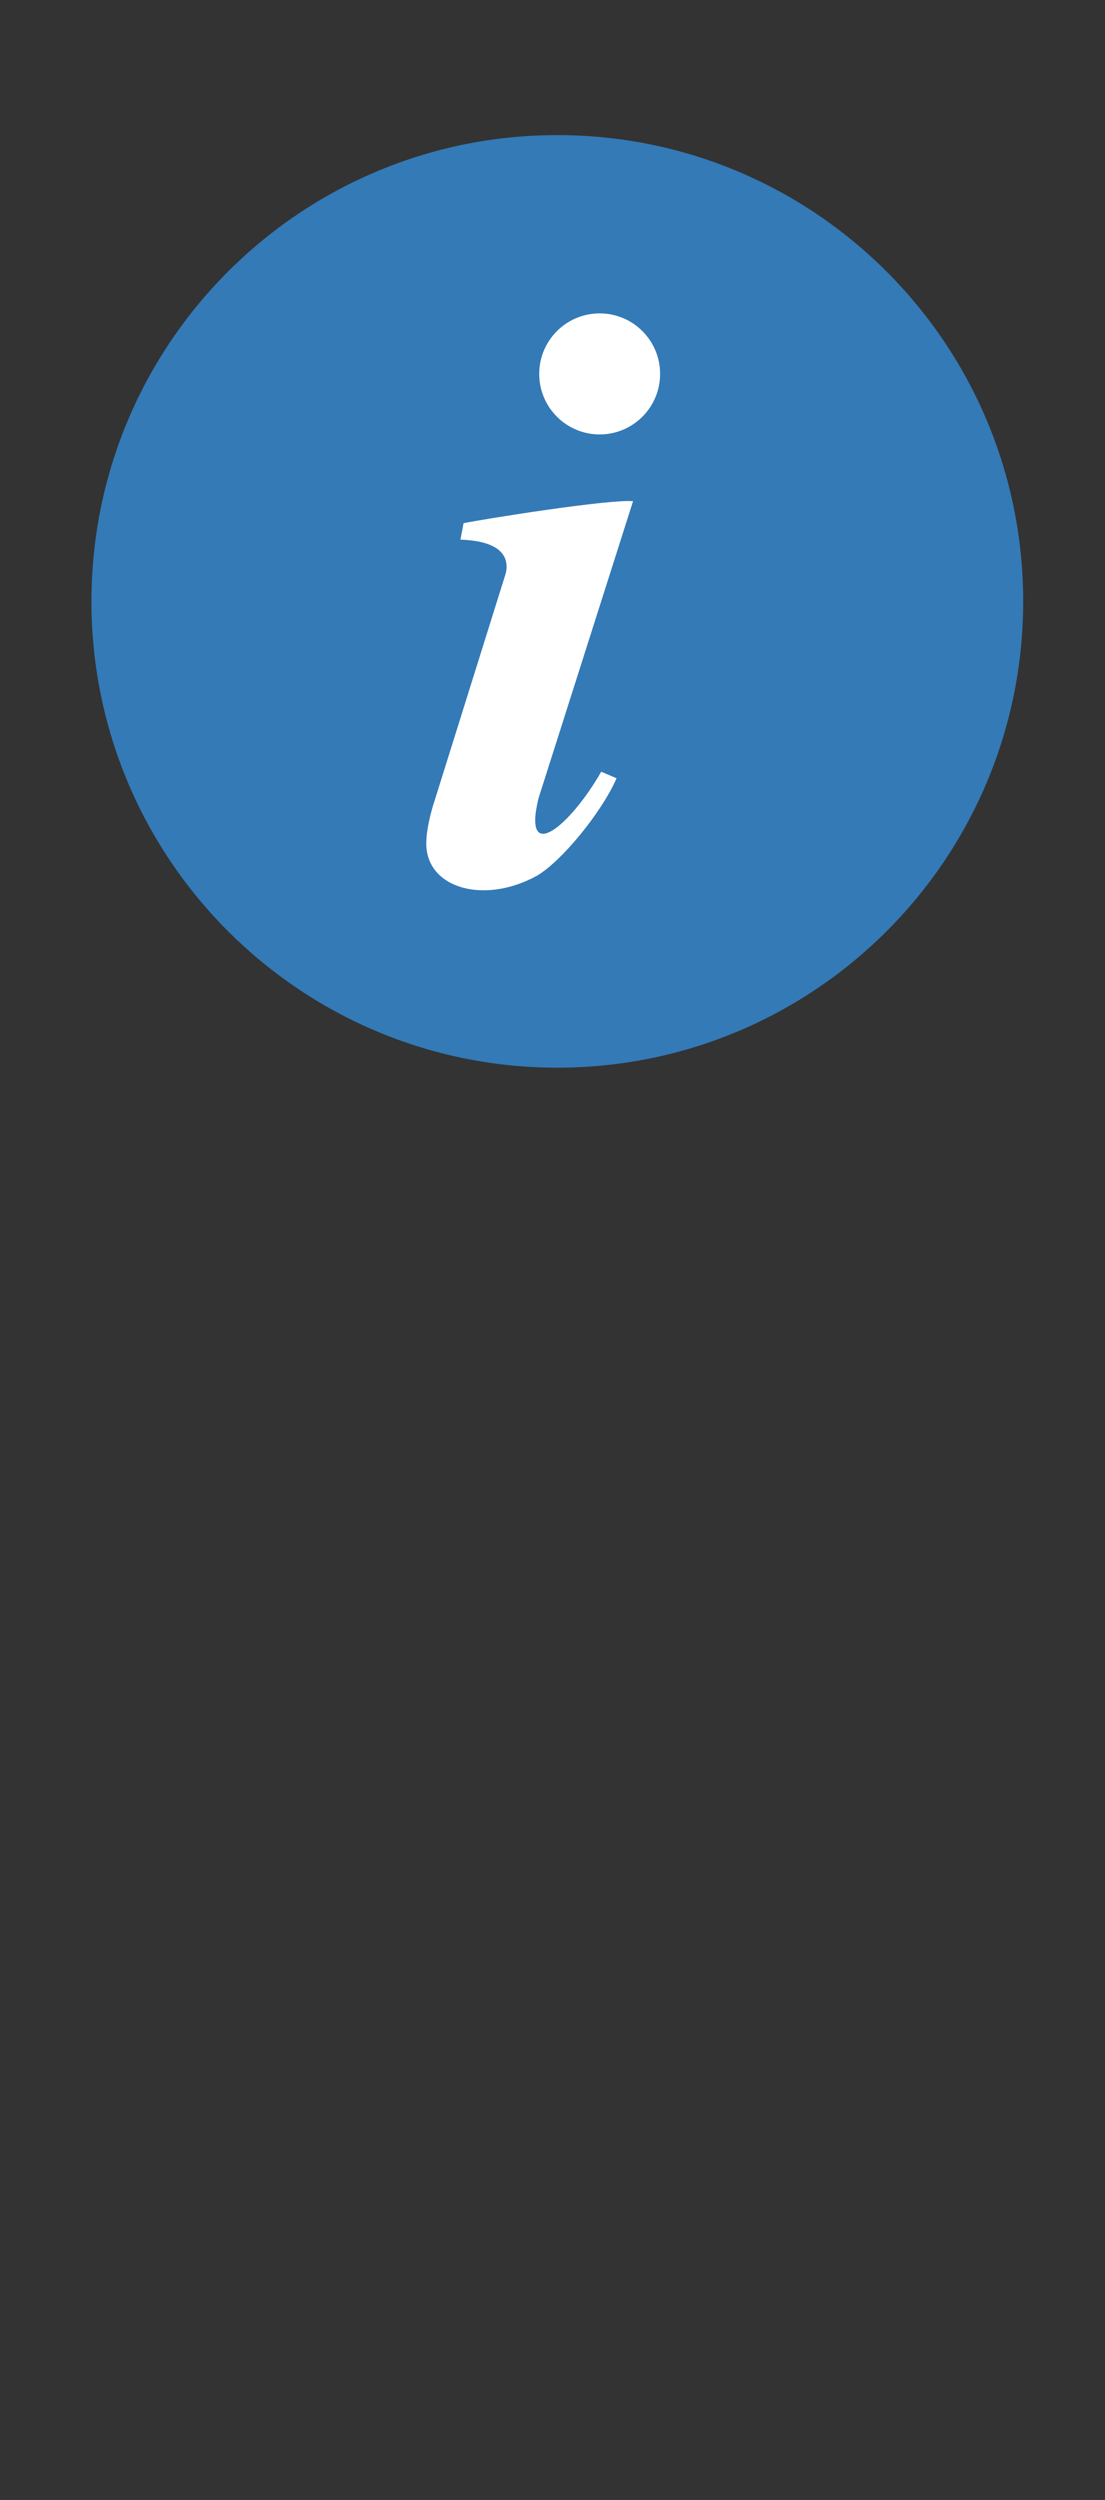
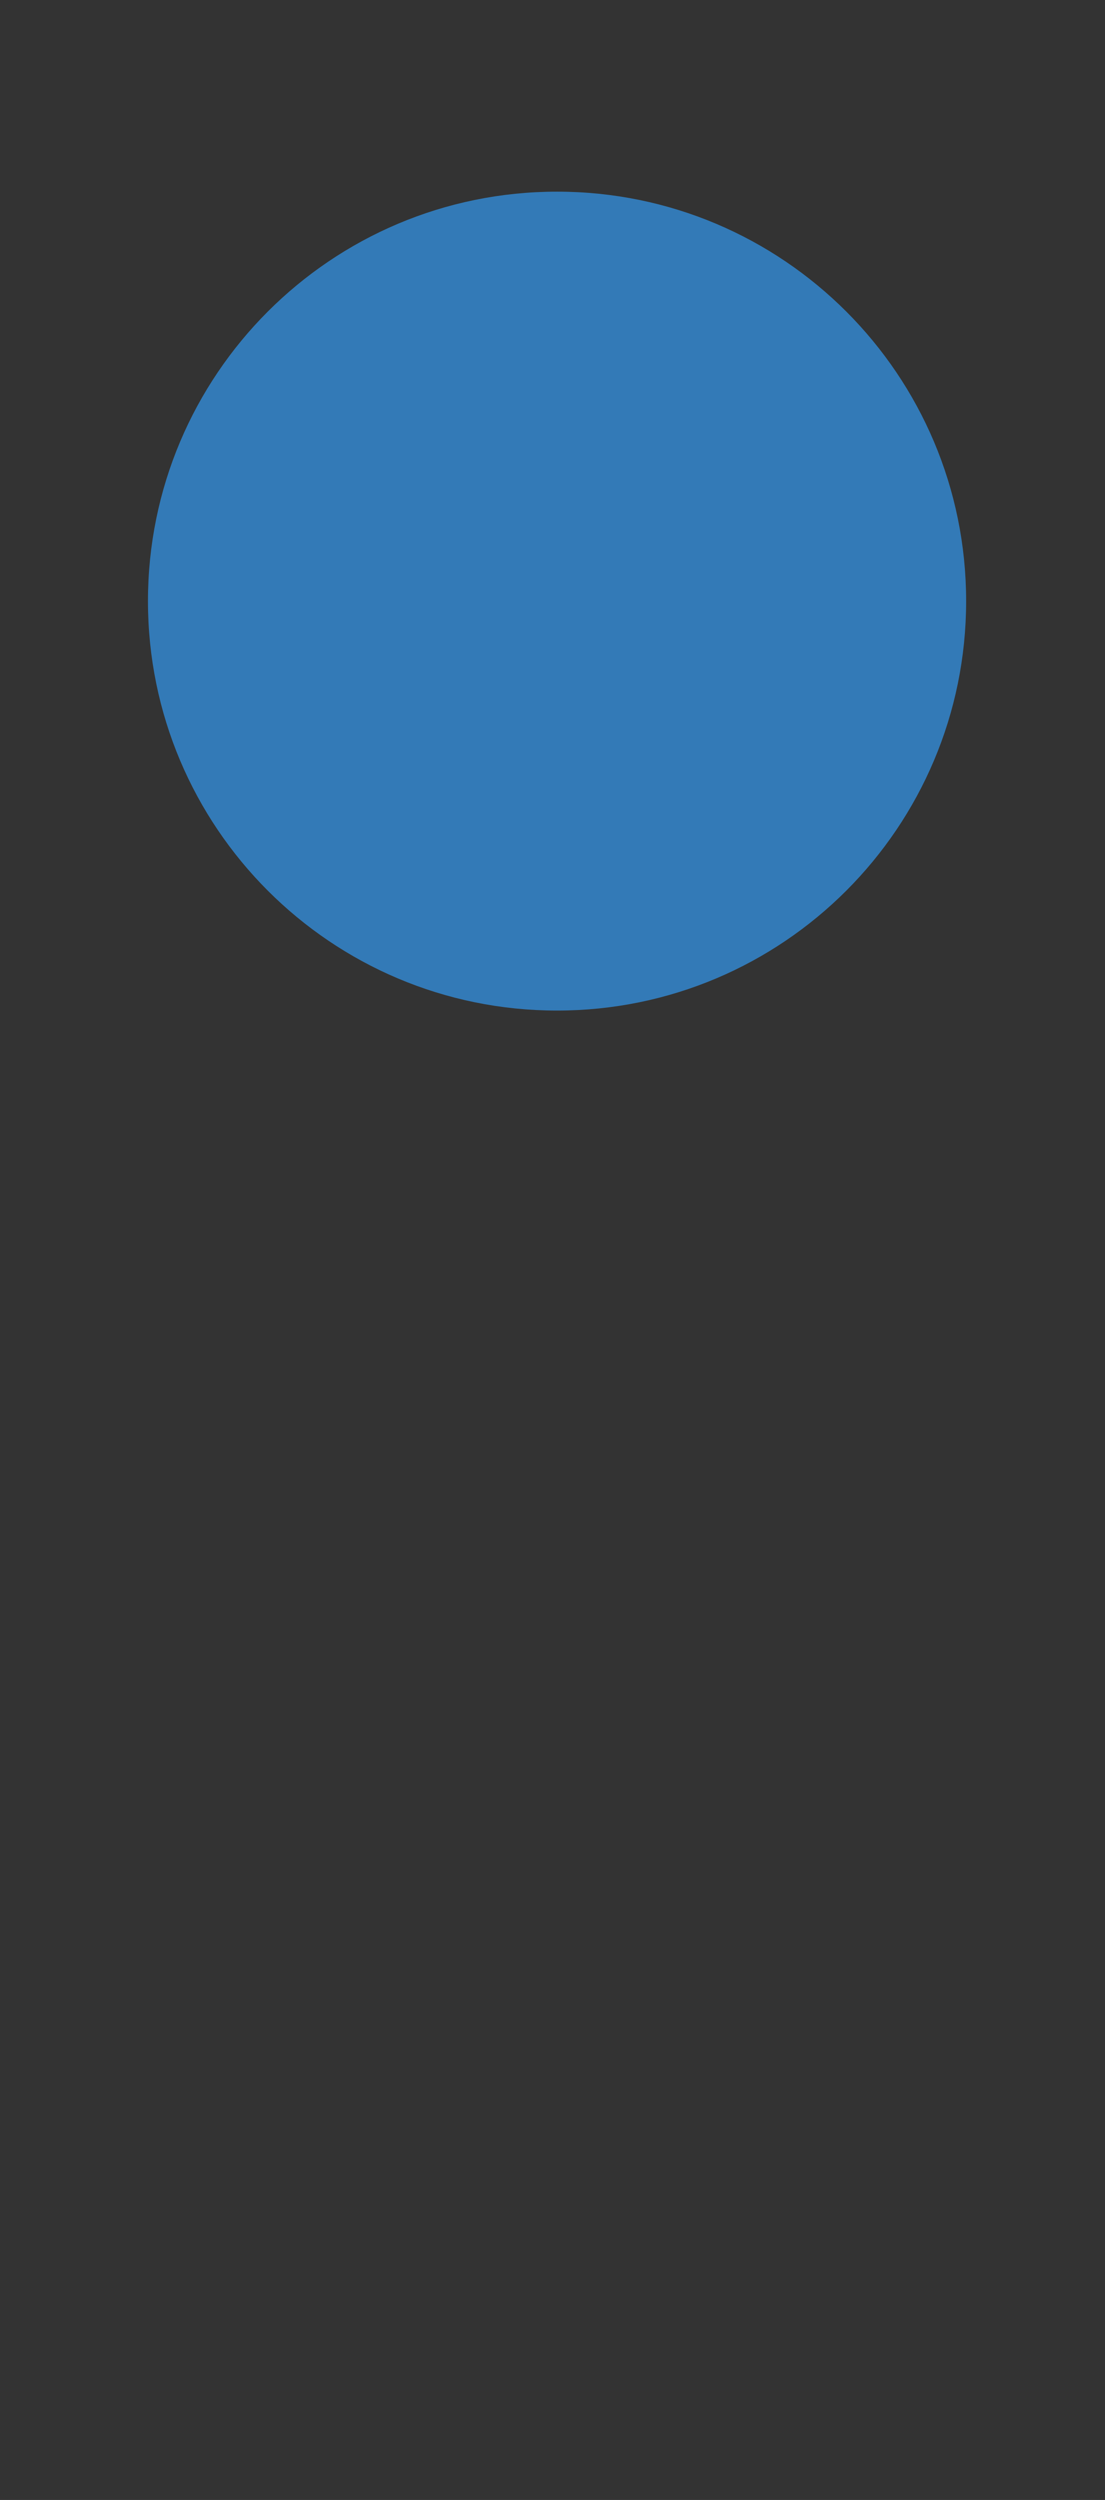
<svg xmlns="http://www.w3.org/2000/svg" version="1.1" id="Capa_1" x="0px" y="0px" viewBox="0 -10 253.894 573.894" style="enable-background:new 0 0 493.894 493.894; fill: #337ab7; padding-left: -3px" xml:space="preserve">
  <rect x="0" y="-10" width="253.894" height="573.894" fill="#333333" stroke="none" />
  <g style="opacity: 1; display: inline;" id="layer4">
-     <path d="M 230.505,134.461 C 230.505,189.048 186.254,233.299 131.667,233.299 C 77.081,233.299 32.829,189.048 32.829,134.461 C 32.829,79.875 77.081,35.623 131.667,35.623 C 186.254,35.623 230.505,79.875 230.505,134.461 L 230.505,134.461 z " transform="matrix(1.083, 0, 0, 1.083, -14.541, -17.565)" style="opacity: 1; fill: #337ab7; fill-opacity: 1; stroke: none; stroke-width: 0.1; stroke-linecap: butt; stroke-linejoin: round; stroke-miterlimit: 4; stroke-dasharray: none; stroke-opacity: 1;" id="path2175" />
-     <path d="M 230.505,134.461 C 230.505,189.048 186.254,233.299 131.667,233.299 C 77.081,233.299 32.829,189.048 32.829,134.461 C 32.829,79.875 77.081,35.623 131.667,35.623 C 186.254,35.623 230.505,79.875 230.505,134.461 L 230.505,134.461 z " transform="matrix(1.042, 0, 0, 1.042, -9.212, -12.124)" style="opacity: 1; fill: #337ab7; fill-opacity: 1; stroke: none; stroke-width: 0.1; stroke-linecap: butt; stroke-linejoin: round; stroke-miterlimit: 4; stroke-dasharray: none; stroke-opacity: 1;" id="path13592" />
    <path d="M 230.505,134.461 C 230.505,189.048 186.254,233.299 131.667,233.299 C 77.081,233.299 32.829,189.048 32.829,134.461 C 32.829,79.875 77.081,35.623 131.667,35.623 C 186.254,35.623 230.505,79.875 230.505,134.461 L 230.505,134.461 z " transform="matrix(0.951, 0, 0, 0.951, 2.777, 0.12)" style="opacity: 1; fill: #337ab7; fill-opacity: 1; stroke: none; stroke-width: 0.1; stroke-linecap: butt; stroke-linejoin: round; stroke-miterlimit: 4; stroke-dasharray: none; stroke-opacity: 1;" id="path14565" />
  </g>
  <g style="opacity: 1; display: inline;" id="layer5" />
  <g style="opacity: 1; display: inline;" id="layer3">
    <g id="g15568">
-       <path d="M 123.306,191.076 C 129.021,187.764 138.242,176.494 141.673,168.657 C 141.673,168.657 138.14,167.157 138.14,167.157 C 131.041,179.58 120.027,188.7 123.711,173.325 C 123.711,173.325 145.457,105.05 145.457,105.05 C 139.778,104.576 111.004,109.176 106.513,110.104 C 106.513,110.104 105.797,113.882 105.797,113.882 C 115.614,114.218 116.947,118.234 116.237,121.524 C 116.237,121.524 99.928,173.576 99.928,173.576 C 99.928,173.576 97.882,179.465 97.947,183.849 C 98.105,193.86 111.112,197.713 123.306,191.076 z " style="opacity: 1; fill: white; fill-opacity: 1; stroke: none; stroke-width: 0.1; stroke-miterlimit: 4; stroke-dasharray: none; stroke-opacity: 1; display: inline;" id="path3339" />
-       <path d="M 151.927,75.963 C 151.931,83.59 145.749,89.775 138.123,89.775 C 130.496,89.775 124.315,83.59 124.319,75.963 C 124.315,68.337 130.496,62.152 138.123,62.152 C 145.749,62.152 151.931,68.337 151.927,75.963 L 151.927,75.963 z " transform="matrix(1.006, 0, 0, 1.006, -1.168, -0.584)" style="opacity: 1; fill: white; fill-opacity: 1; stroke: none; stroke-width: 0.1; stroke-linecap: butt; stroke-linejoin: round; stroke-miterlimit: 4; stroke-dasharray: none; stroke-opacity: 1; display: inline;" id="path7182" />
-     </g>
+       </g>
  </g>
</svg>